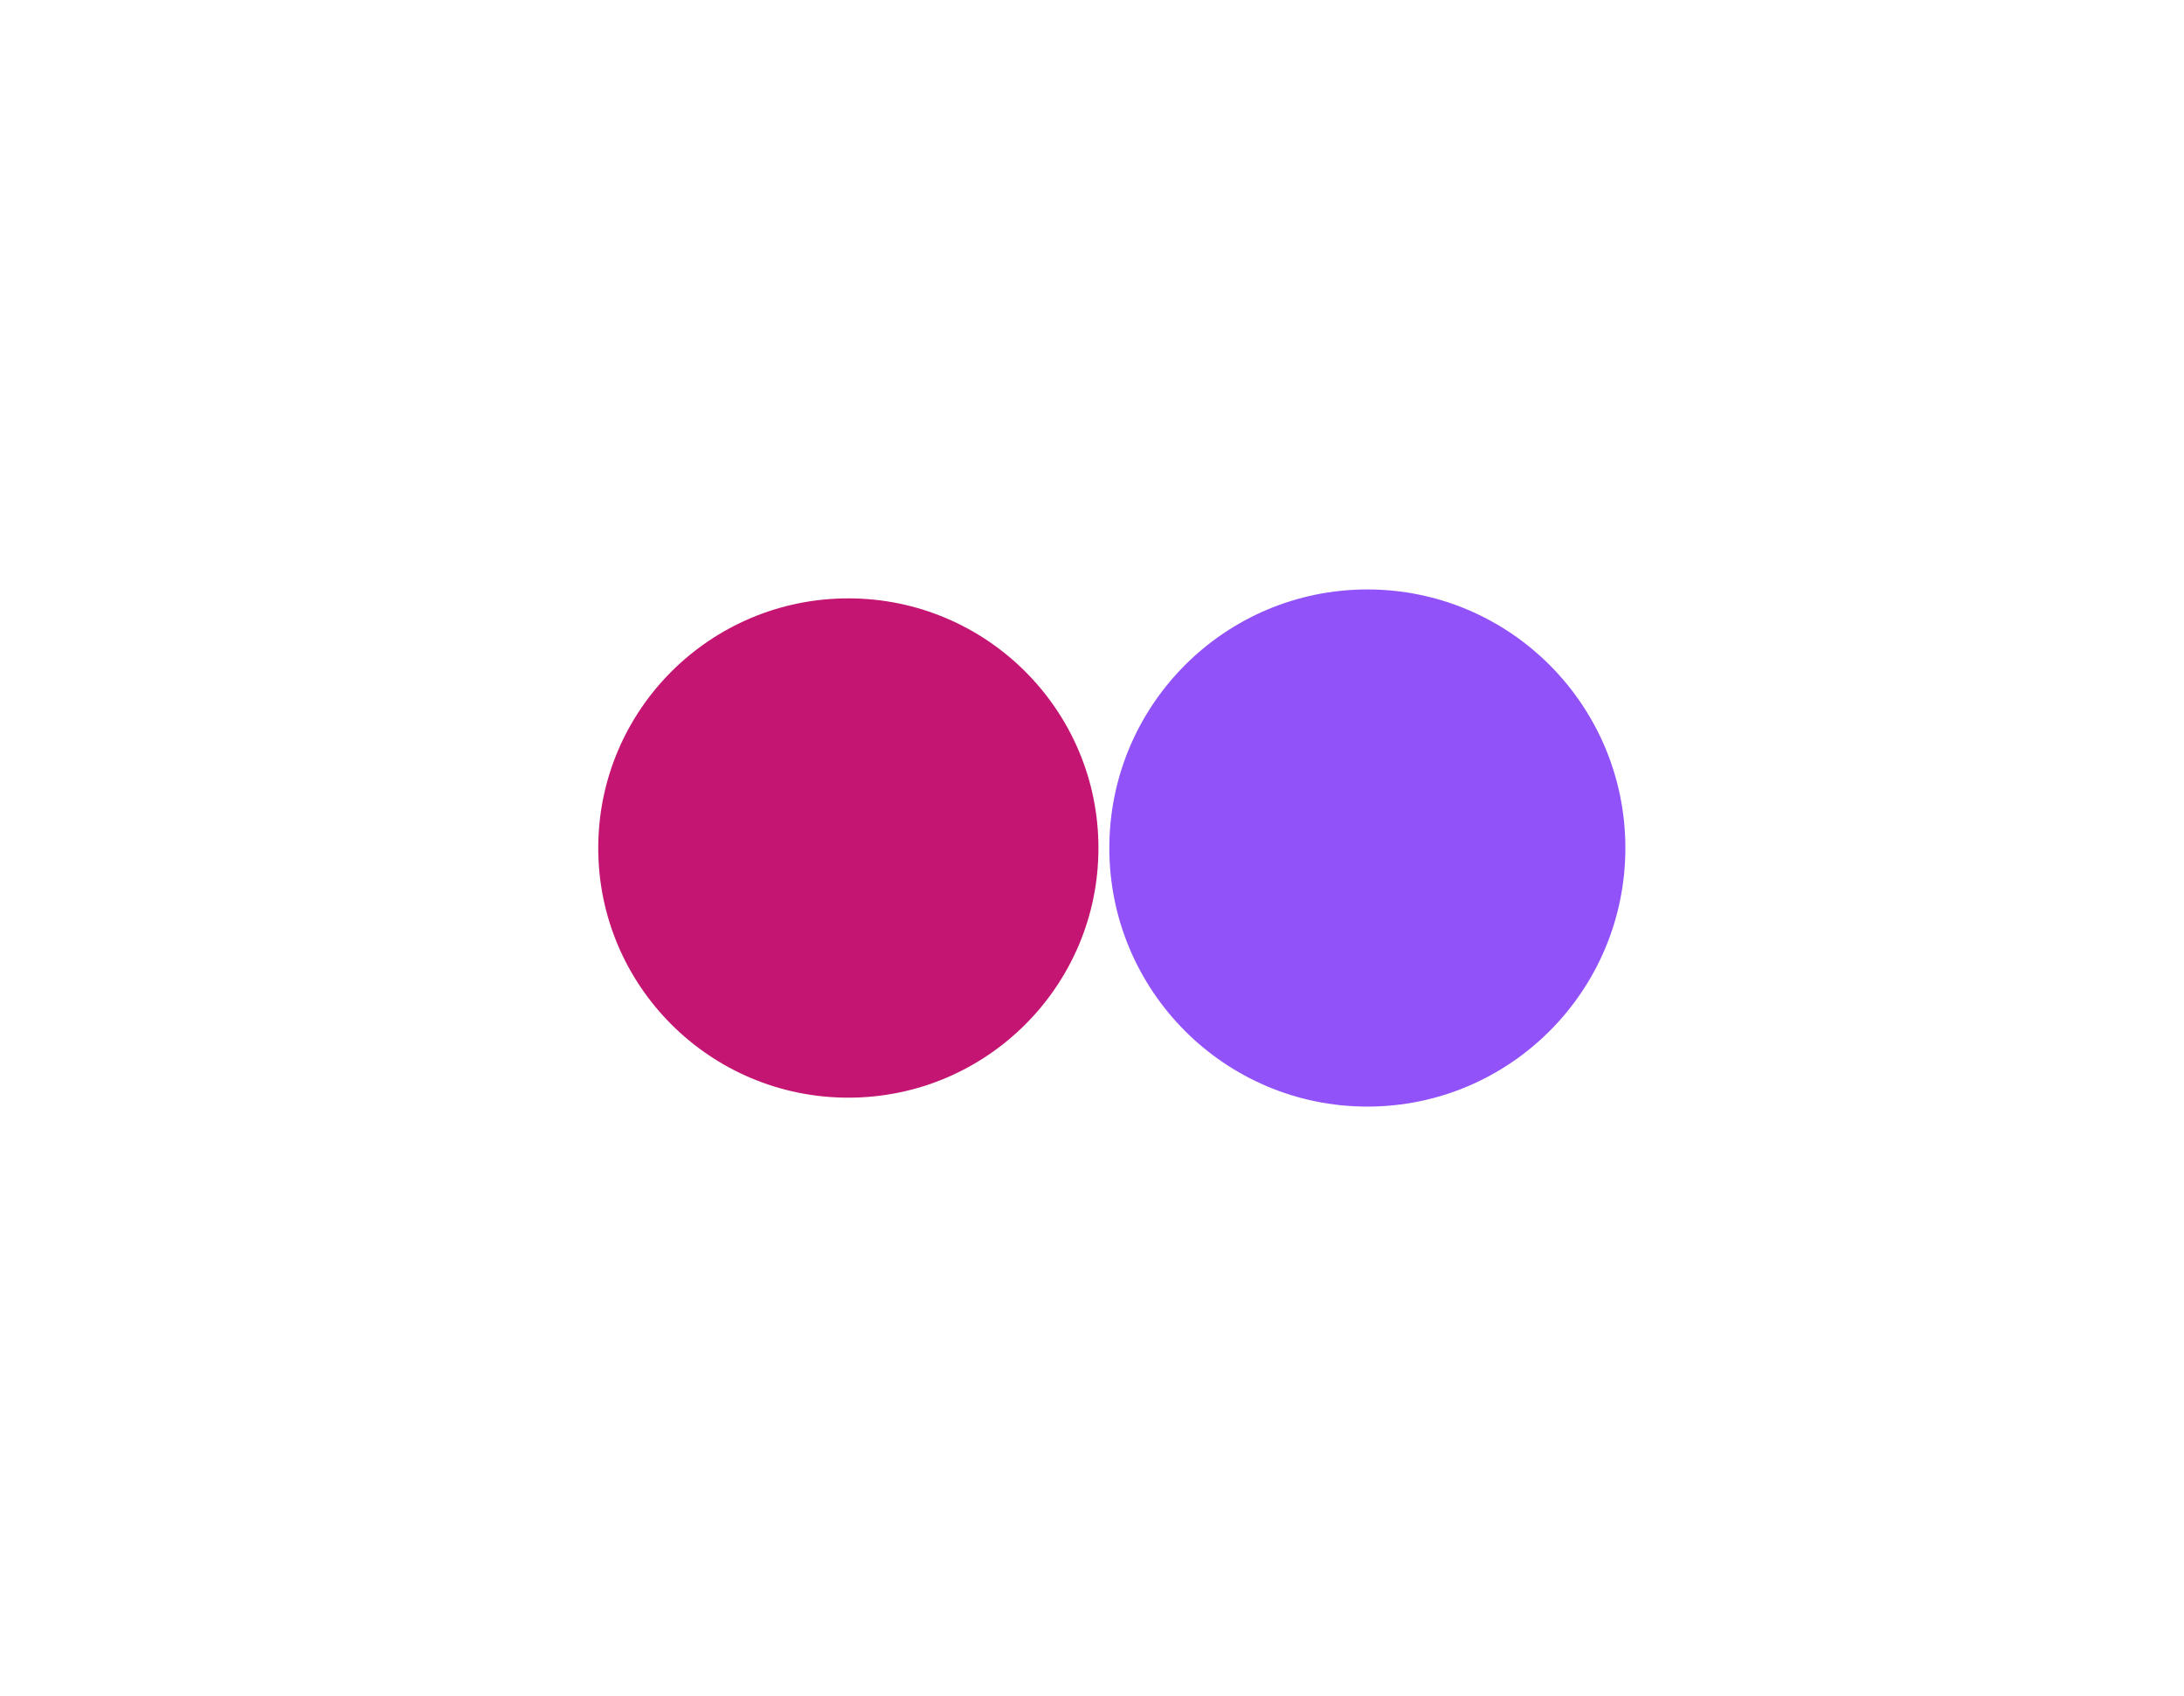
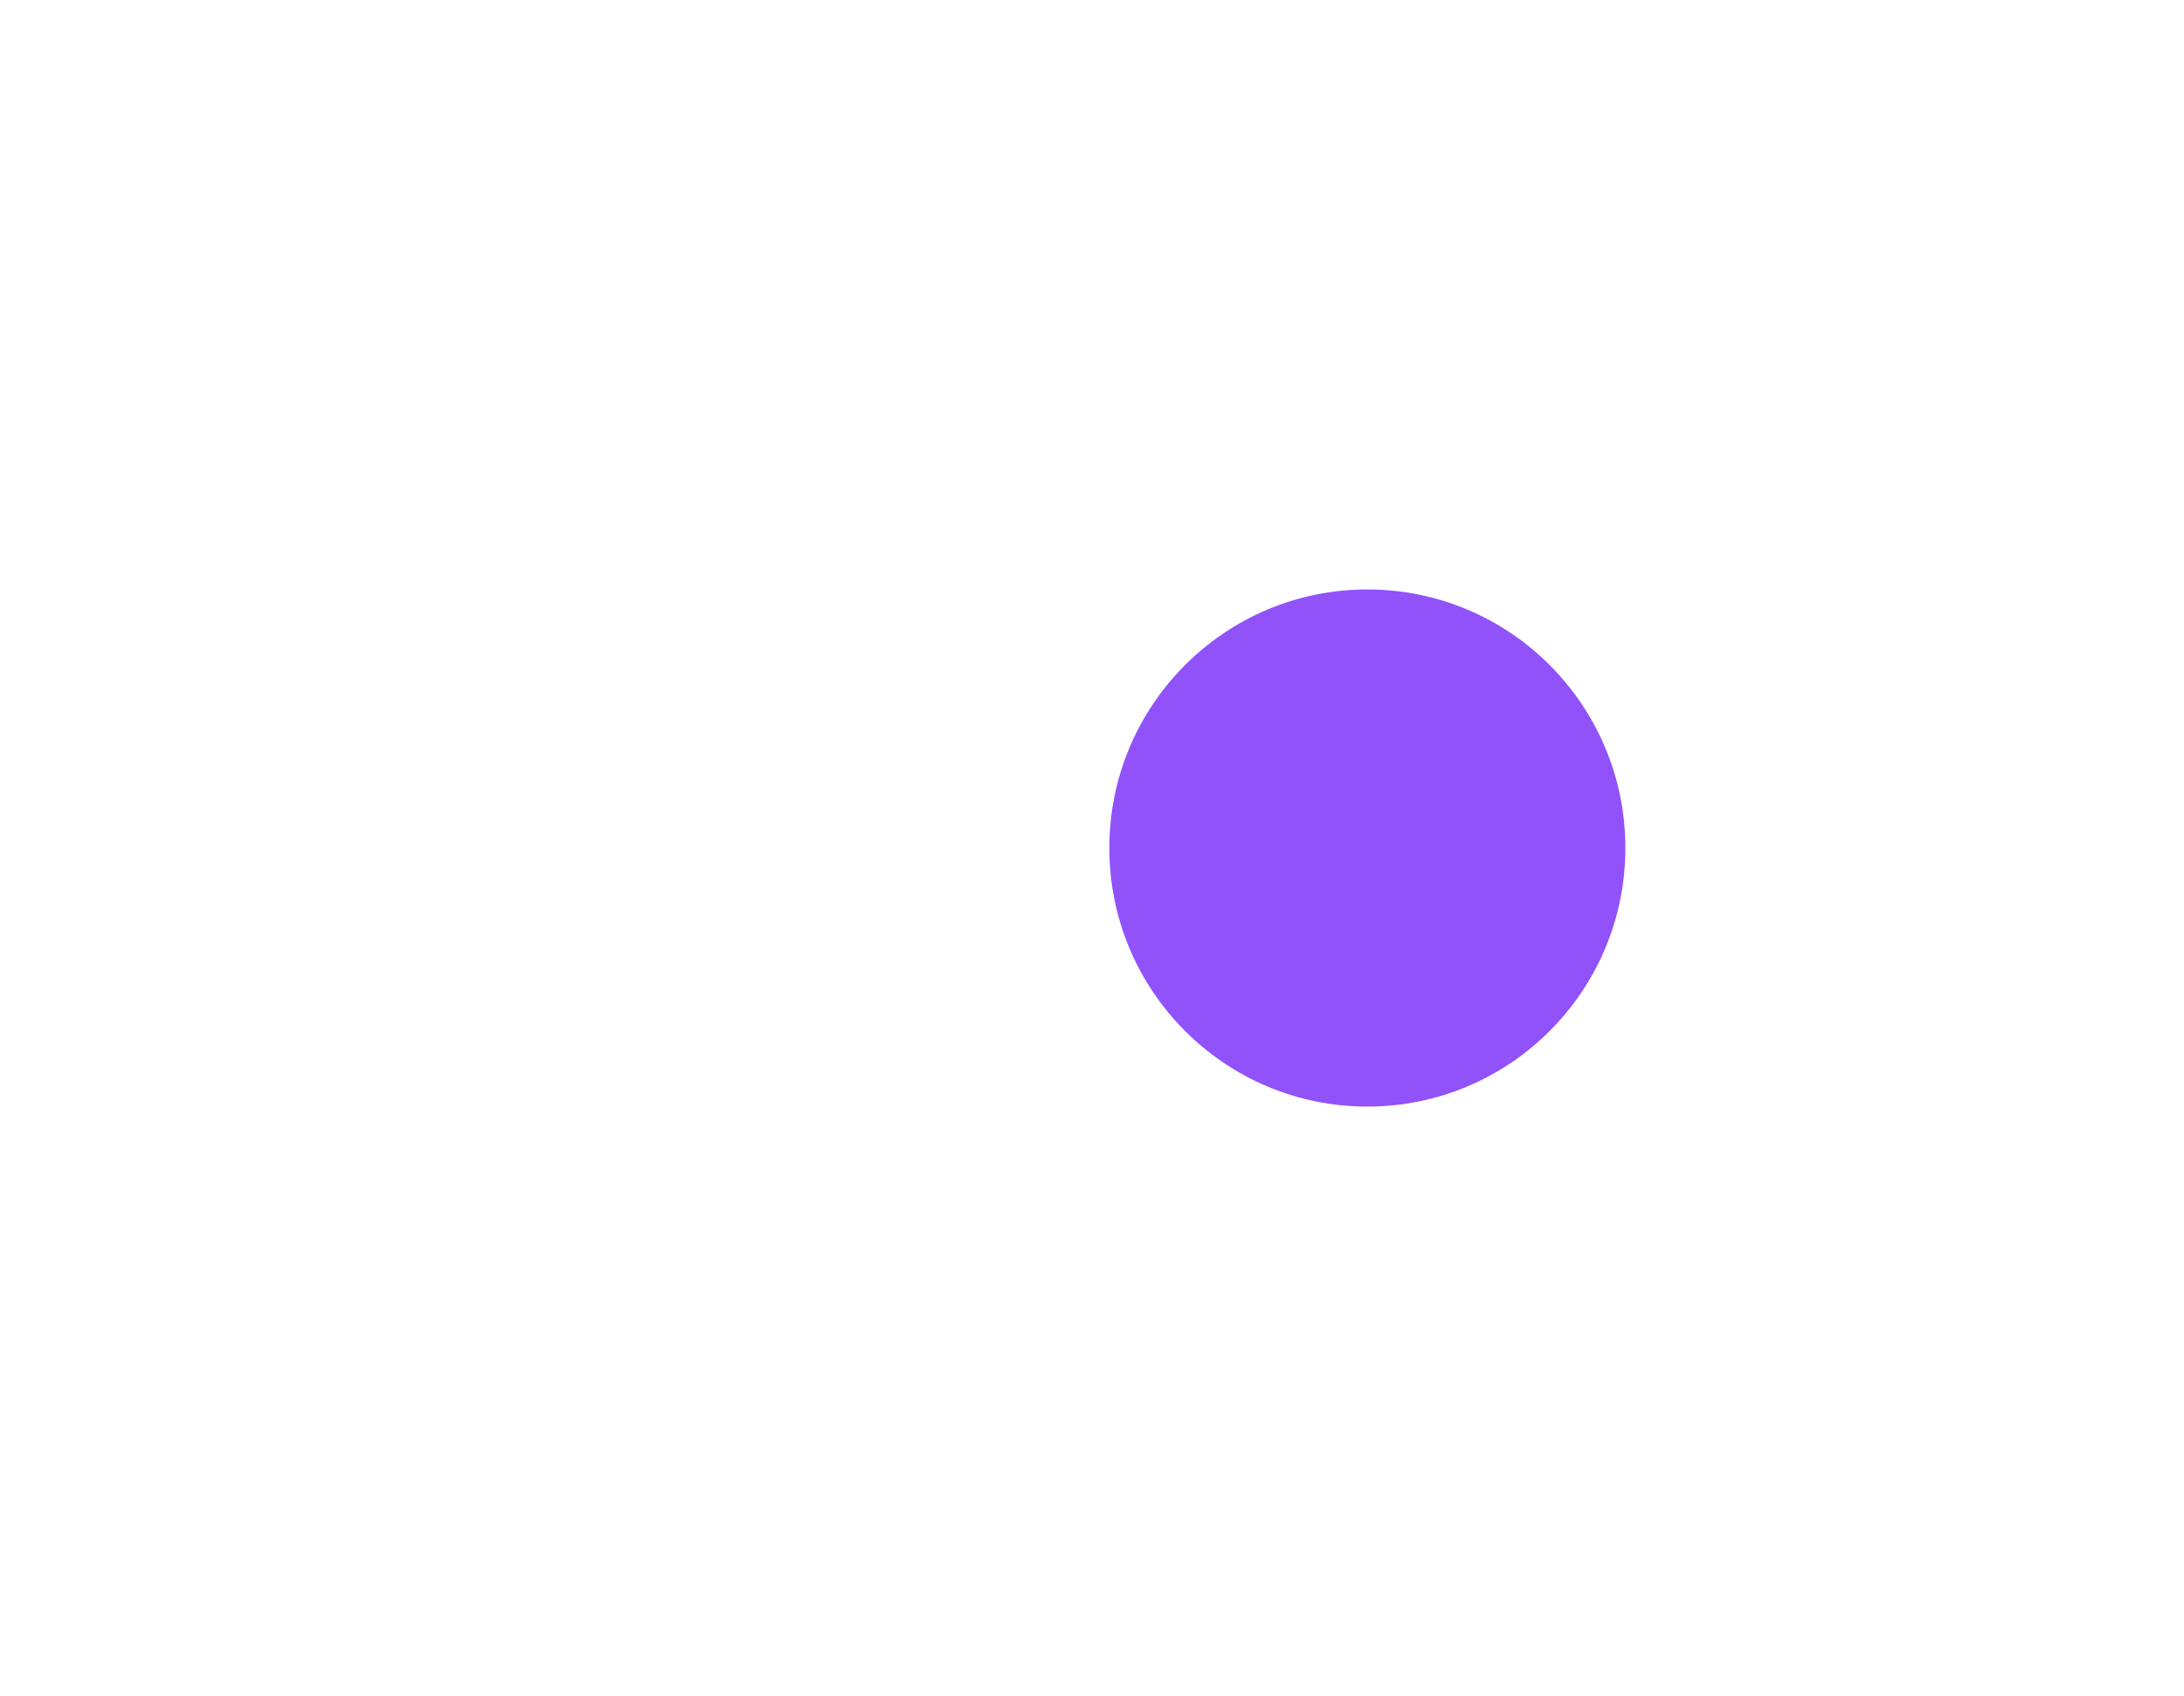
<svg xmlns="http://www.w3.org/2000/svg" width="2205" height="1712" viewBox="0 0 2205 1712" fill="none">
  <g filter="url(#filter0_f_896_368)">
-     <ellipse cx="856.5" cy="856" rx="252.5" ry="252" fill="#C41572" />
-   </g>
+     </g>
  <g filter="url(#filter1_f_896_368)">
    <ellipse cx="1380.5" cy="856" rx="260.5" ry="261" fill="#9152FA" />
  </g>
  <defs>
    <filter id="filter0_f_896_368" x="0" y="0" width="1713" height="1712" filterUnits="userSpaceOnUse" color-interpolation-filters="sRGB">
      <feFlood flood-opacity="0" result="BackgroundImageFix" />
      <feBlend mode="normal" in="SourceGraphic" in2="BackgroundImageFix" result="shape" />
      <feGaussianBlur stdDeviation="302" result="effect1_foregroundBlur_896_368" />
    </filter>
    <filter id="filter1_f_896_368" x="556" y="31" width="1649" height="1650" filterUnits="userSpaceOnUse" color-interpolation-filters="sRGB">
      <feFlood flood-opacity="0" result="BackgroundImageFix" />
      <feBlend mode="normal" in="SourceGraphic" in2="BackgroundImageFix" result="shape" />
      <feGaussianBlur stdDeviation="282" result="effect1_foregroundBlur_896_368" />
    </filter>
  </defs>
</svg>